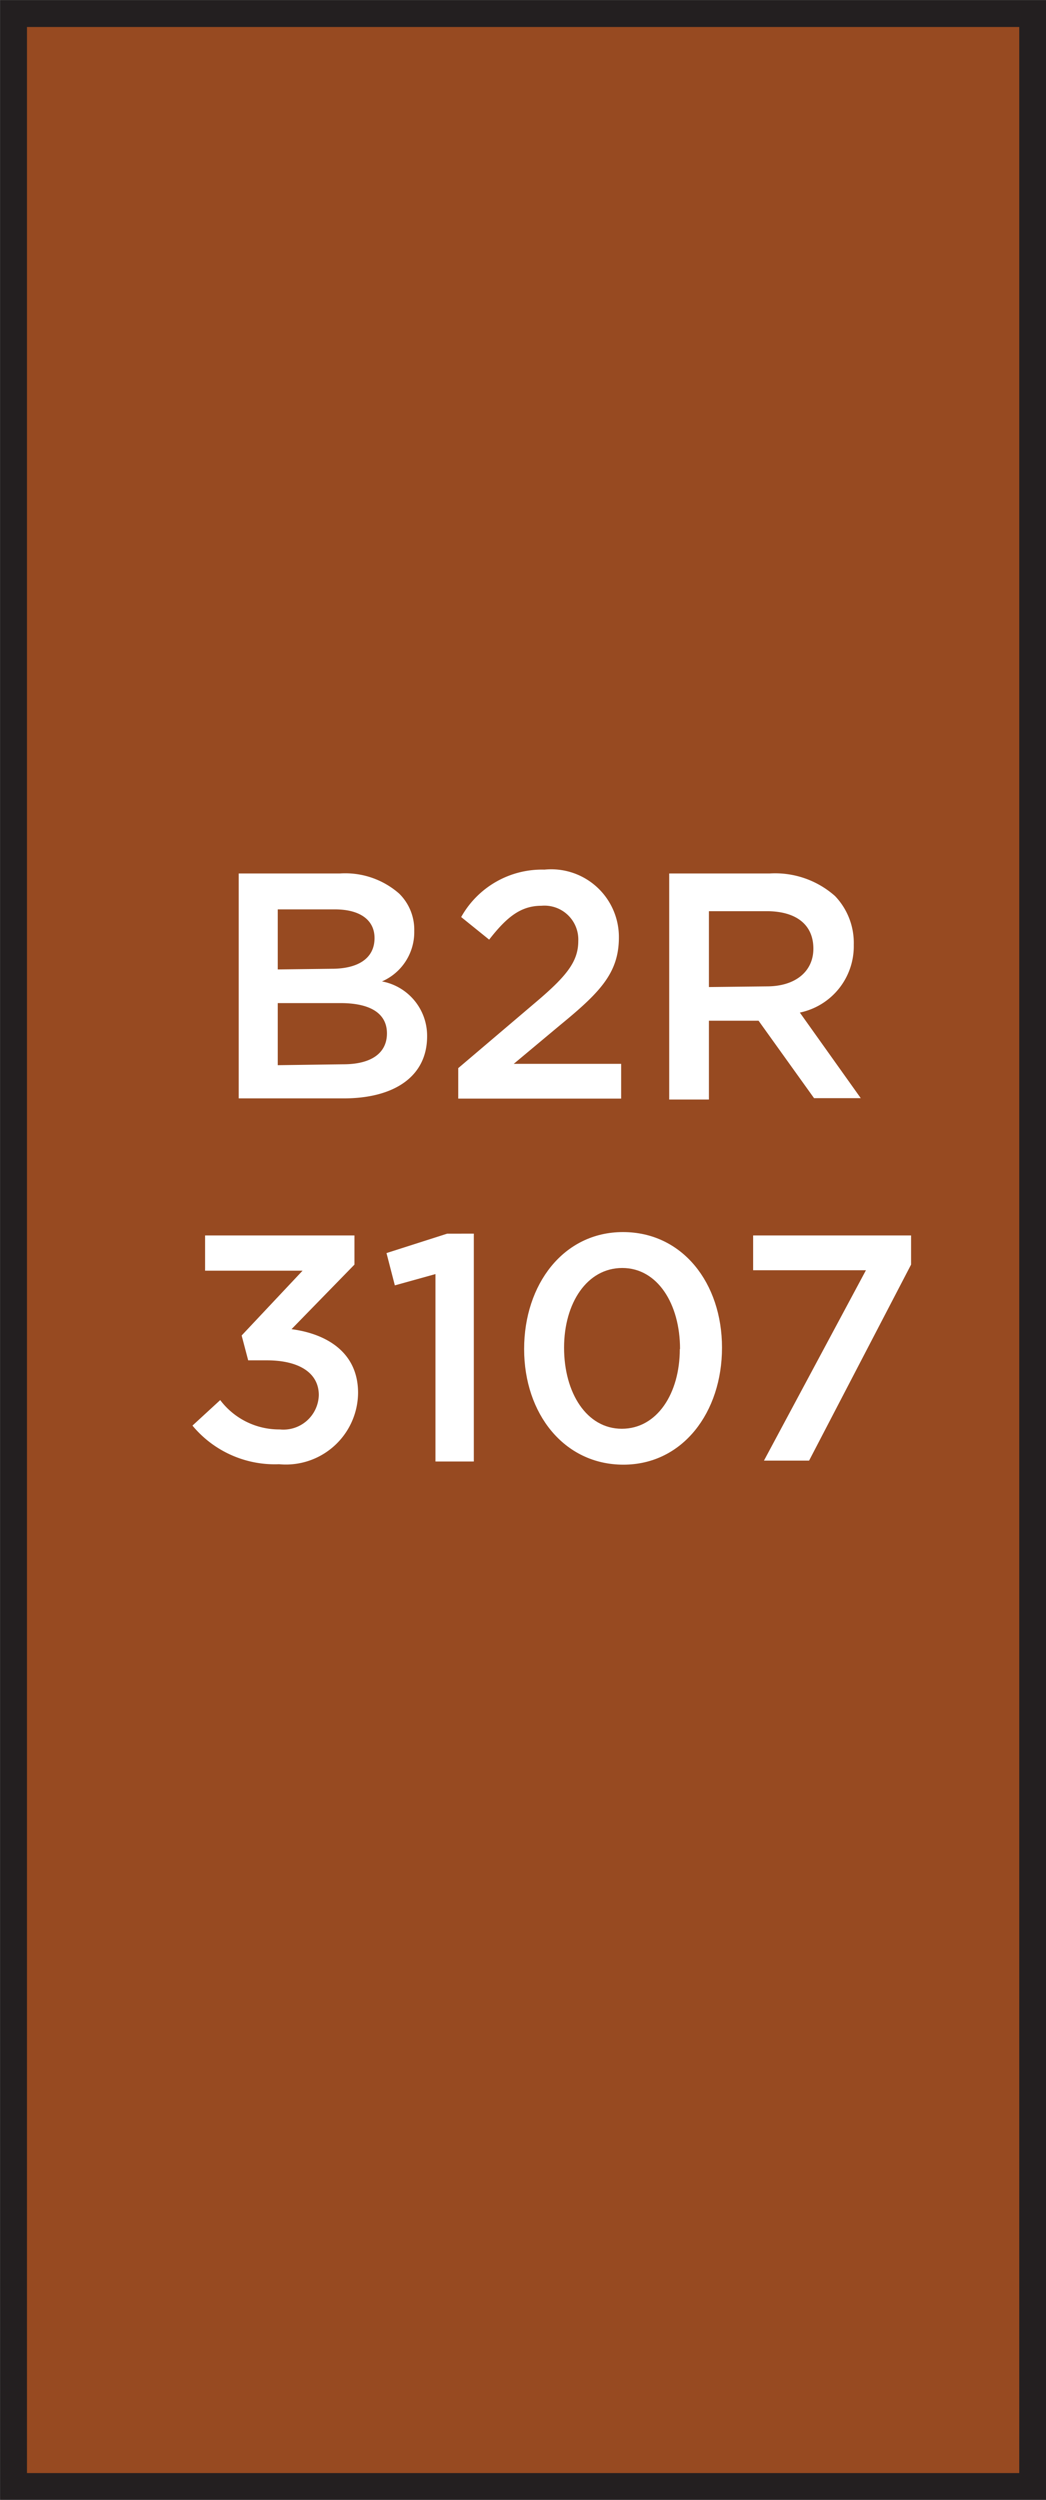
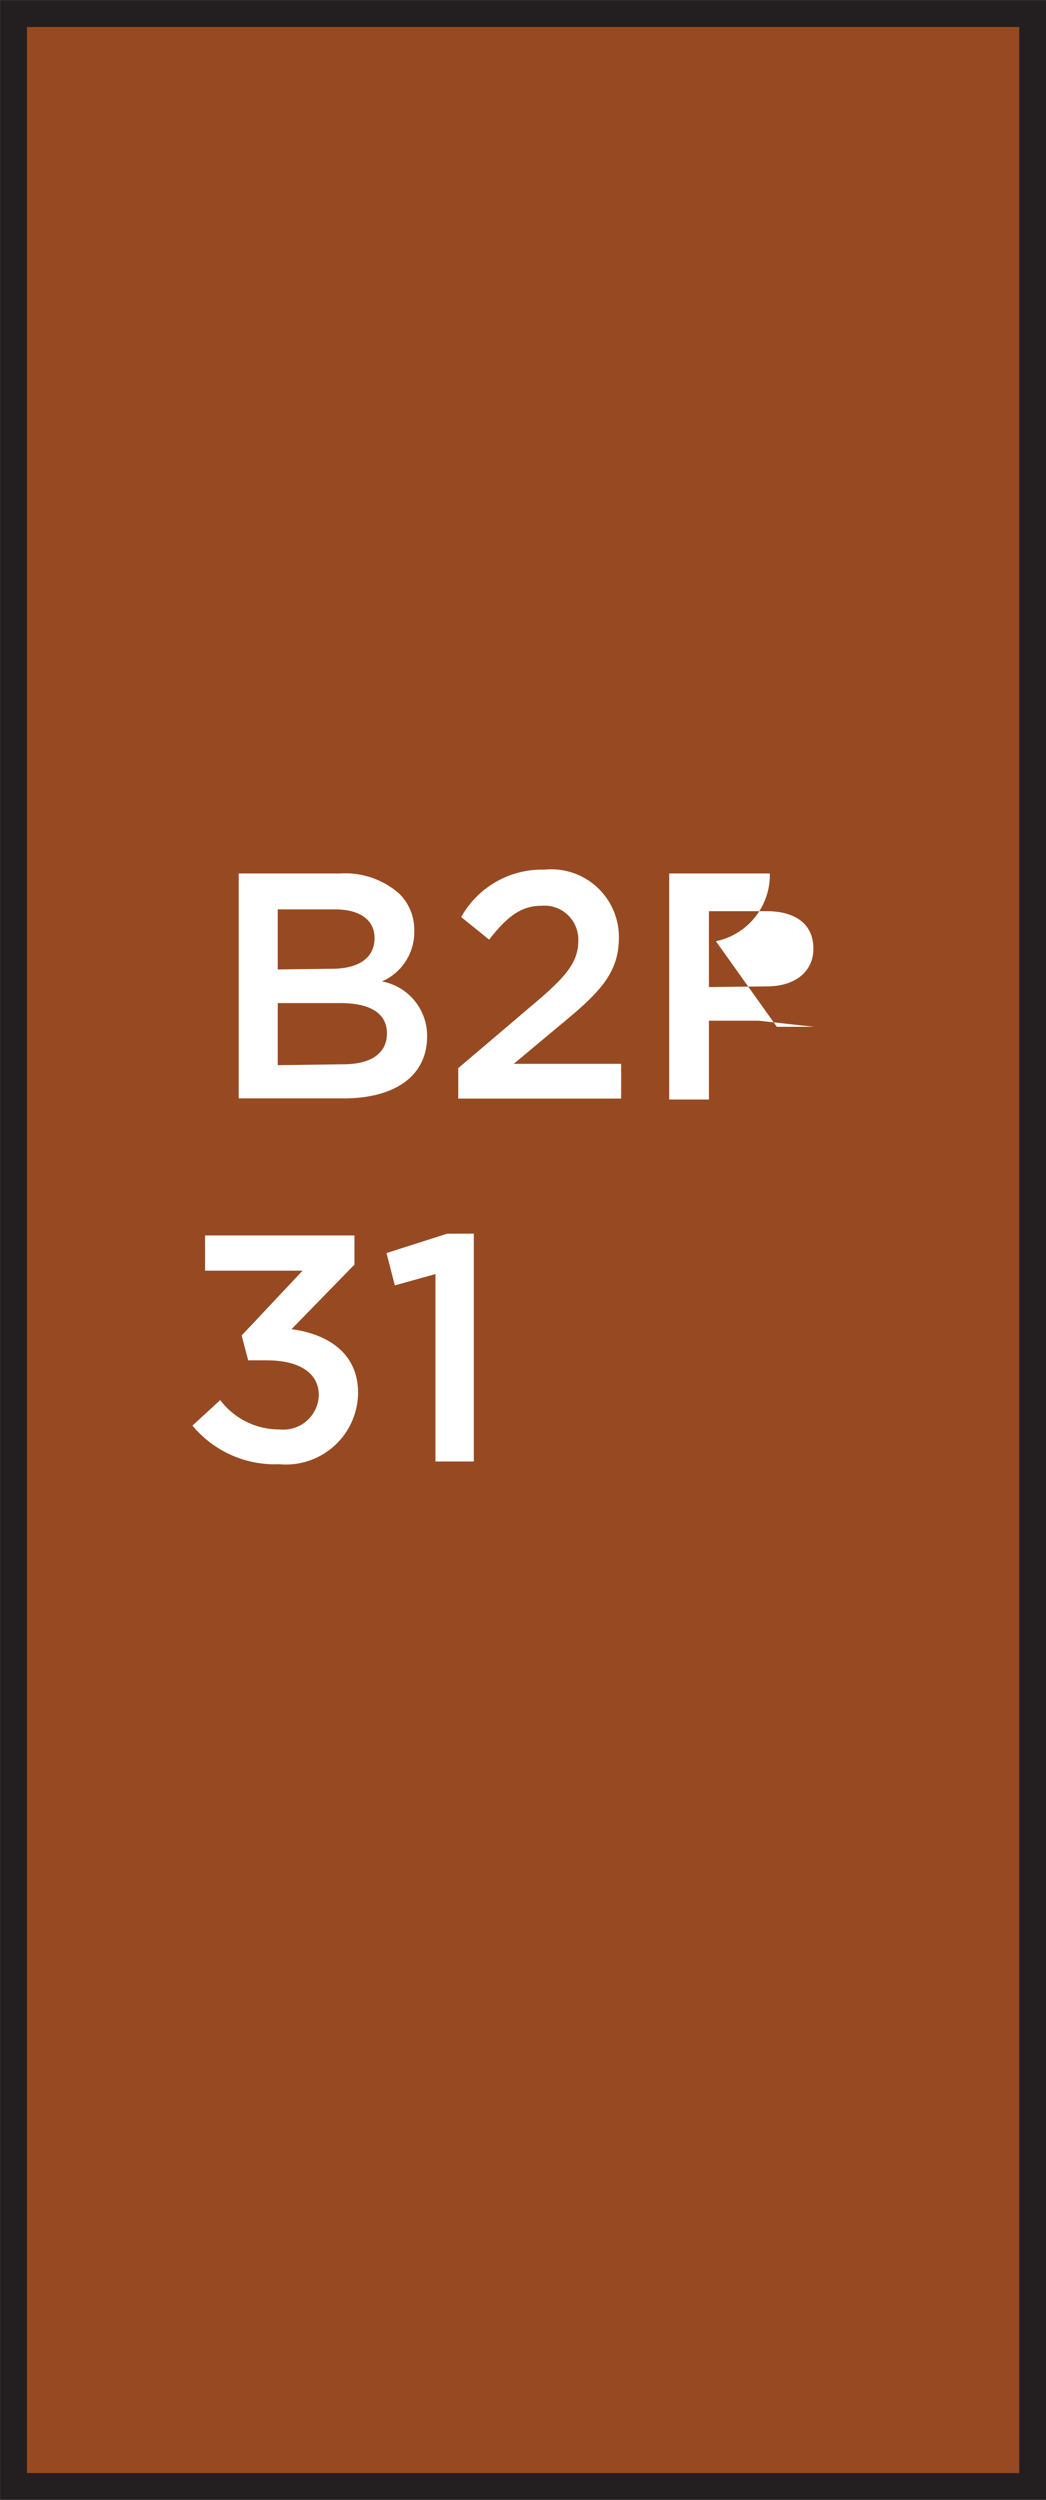
<svg xmlns="http://www.w3.org/2000/svg" width="46.36" height="110.7" viewBox="0 0 46.36 110.7">
  <rect x="0" y="0" width="46.36" height="110.7" fill="#808080" stroke="none" />
  <title>3107</title>
  <rect x="0.6" y="0.6" width="45.17" height="109.51" style="fill:#974a21;stroke:#231f20;stroke-miterlimit:10;stroke-width:1.191px" />
  <path d="M8.53,63.13,9.76,62A3.27,3.27,0,0,0,12.4,63.3a1.57,1.57,0,0,0,1.73-1.52v0c0-1-.9-1.54-2.3-1.54H11l-.29-1.1,2.7-2.87H9.09V54.71h6.62V56l-2.79,2.86c1.52.2,2.95,1,2.95,2.82v0a3.2,3.2,0,0,1-3.5,3.16A4.74,4.74,0,0,1,8.53,63.13Z" style="fill:#fff" />
  <path d="M19.3,56.42l-1.8.5-.37-1.43,2.69-.86H21V64.72H19.3Z" style="fill:#fff" />
-   <path d="M23.23,59.74v0c0-2.86,1.74-5.18,4.38-5.18S32,56.82,32,59.68v0c0,2.86-1.74,5.18-4.37,5.18S23.23,62.6,23.23,59.74Zm6.91,0v0c0-2-1-3.59-2.56-3.59S25,57.7,25,59.68v0c0,2,1,3.59,2.56,3.59S30.13,61.71,30.13,59.74Z" style="fill:#fff" />
-   <path d="M38.38,56.25h-5V54.71h7V56l-4.52,8.68h-2Z" style="fill:#fff" />
  <path d="M10.58,38.68h4.49a3.62,3.62,0,0,1,2.62.89,2.24,2.24,0,0,1,.67,1.66v0a2.38,2.38,0,0,1-1.43,2.23,2.45,2.45,0,0,1,2,2.43v0c0,1.79-1.47,2.75-3.7,2.75H10.58Zm4.13,4.22c1.13,0,1.89-.44,1.89-1.36v0c0-.79-.63-1.27-1.76-1.27H12.31v2.66Zm.51,4.23c1.2,0,1.93-.47,1.93-1.37v0c0-.84-.67-1.34-2.06-1.34H12.31v2.75Z" style="fill:#fff" />
  <path d="M20.31,47.3l3.45-2.93c1.37-1.16,1.87-1.8,1.87-2.7A1.5,1.5,0,0,0,24,40.11c-.92,0-1.54.5-2.32,1.5l-1.24-1a4.1,4.1,0,0,1,3.69-2.1,3,3,0,0,1,3.3,3v0c0,1.57-.83,2.43-2.6,3.88l-2.06,1.72h4.76v1.54H20.31Z" style="fill:#fff" />
-   <path d="M29.66,38.68h4.46a4,4,0,0,1,2.89,1,3,3,0,0,1,.83,2.16v0a3,3,0,0,1-2.39,3l2.7,3.79H36.08L33.62,45.2h-2.2v3.49H29.66Zm4.33,5c1.26,0,2.06-.66,2.06-1.67v0c0-1.07-.77-1.66-2.07-1.66H31.42v3.36Z" style="fill:#fff" />
+   <path d="M29.66,38.68h4.46v0a3,3,0,0,1-2.39,3l2.7,3.79H36.08L33.62,45.2h-2.2v3.49H29.66Zm4.33,5c1.26,0,2.06-.66,2.06-1.67v0c0-1.07-.77-1.66-2.07-1.66H31.42v3.36Z" style="fill:#fff" />
</svg>